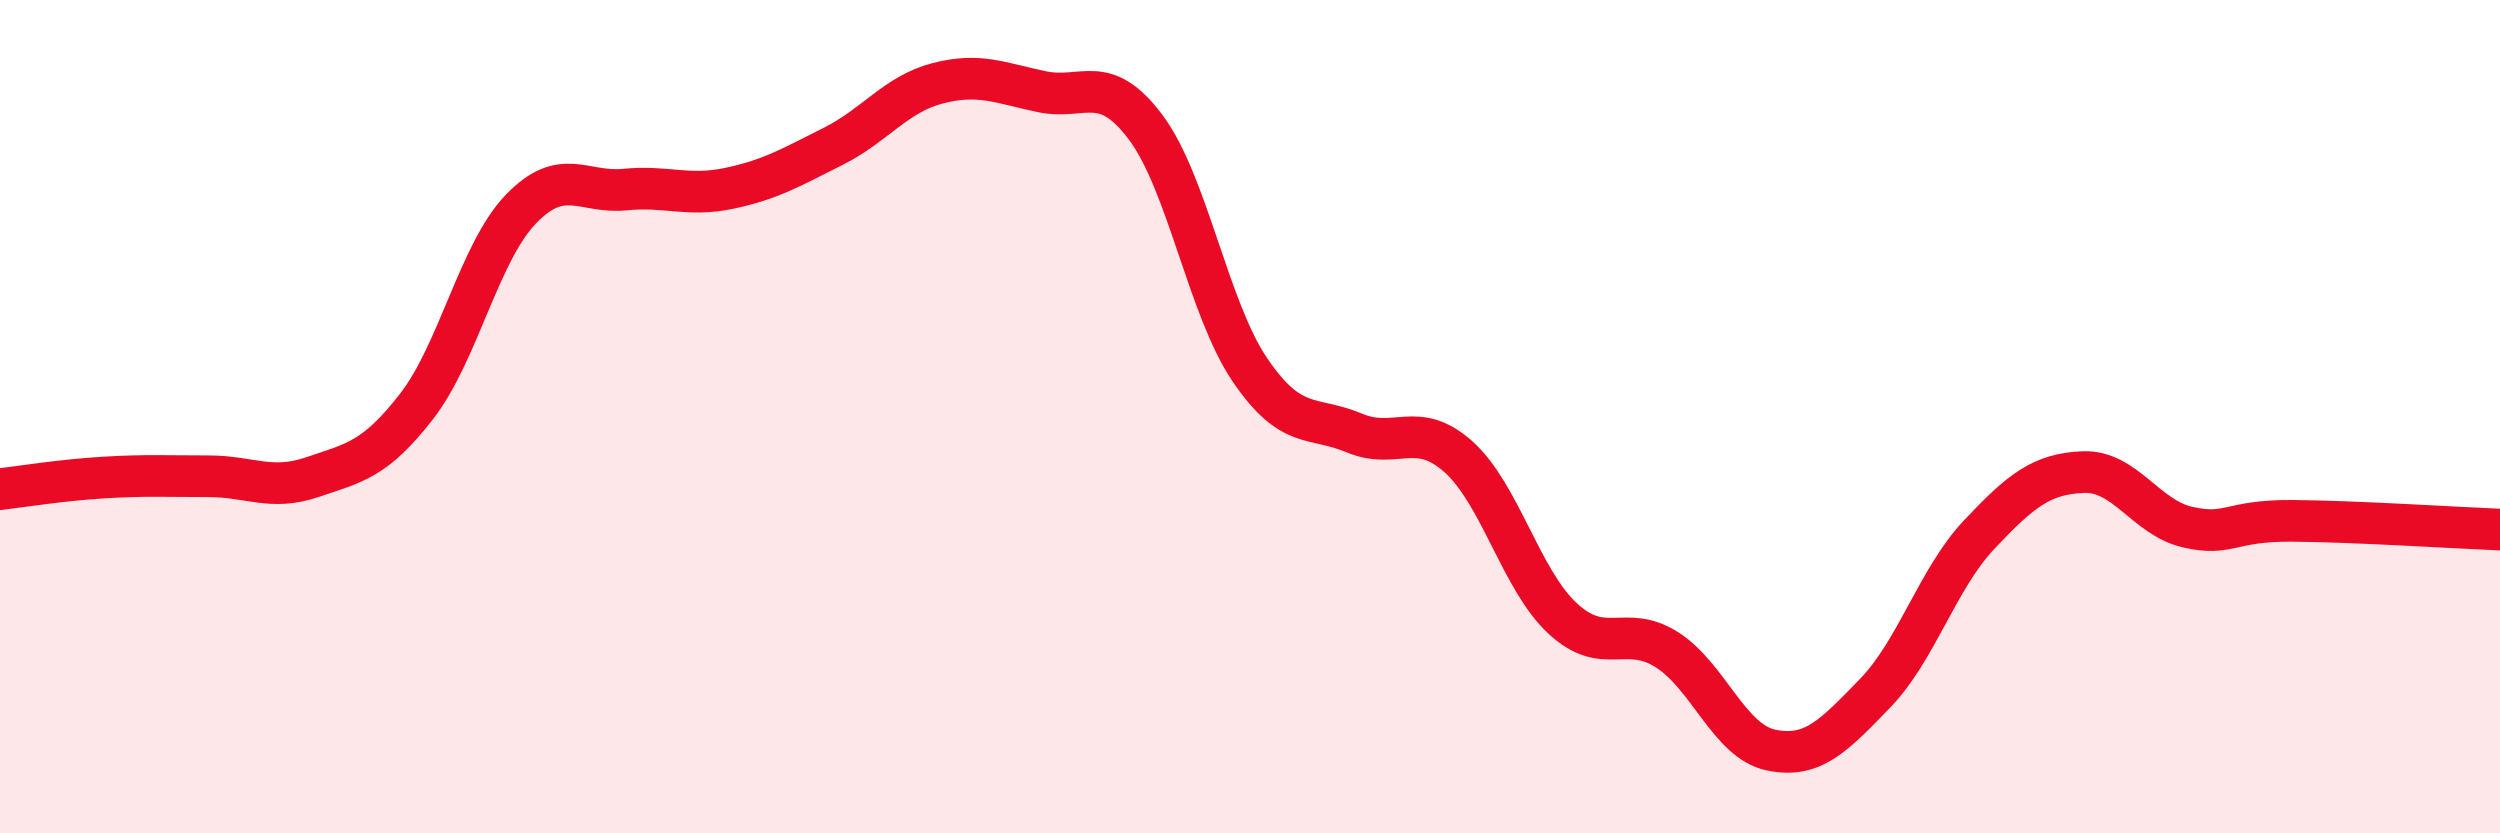
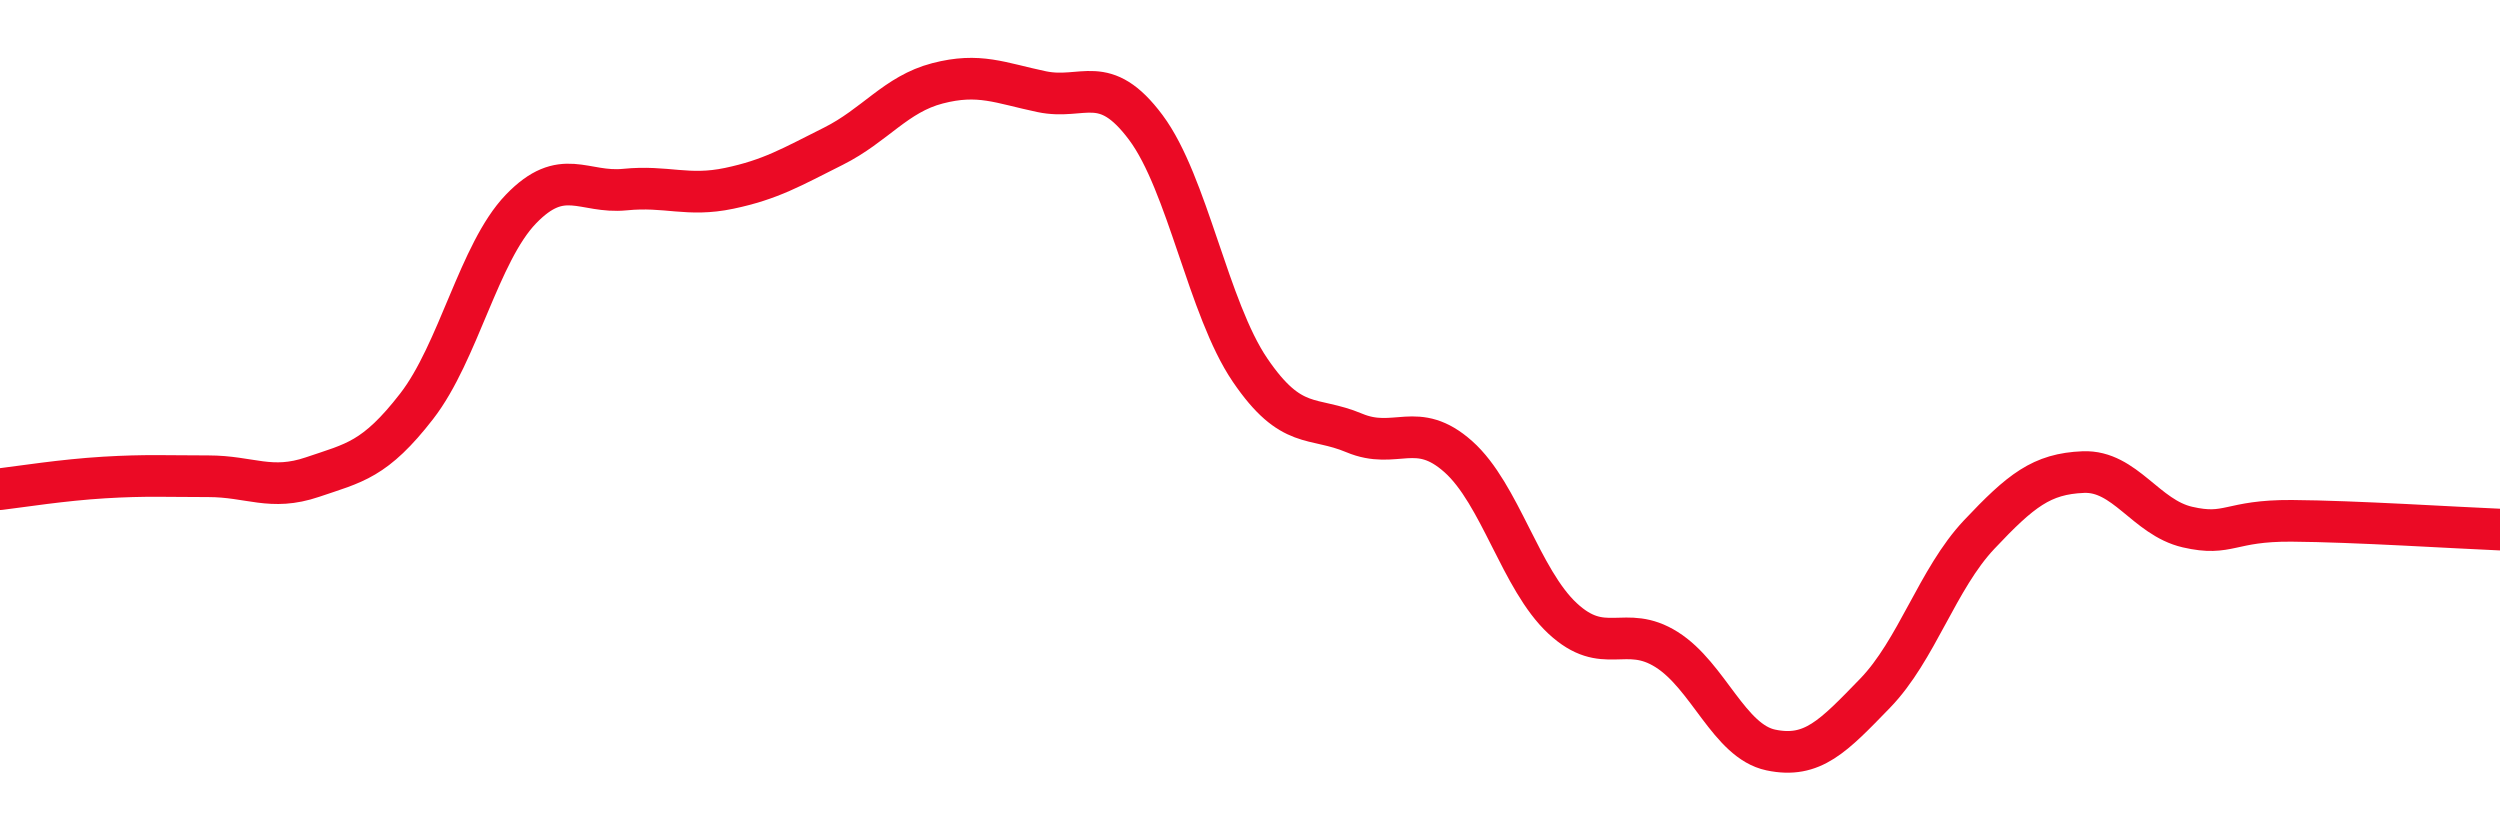
<svg xmlns="http://www.w3.org/2000/svg" width="60" height="20" viewBox="0 0 60 20">
-   <path d="M 0,11.74 C 0.5,11.68 1.5,11.52 2.5,11.46 C 3.5,11.4 4,11.43 5,11.43 C 6,11.43 6.5,11.79 7.5,11.45 C 8.5,11.11 9,11.04 10,9.75 C 11,8.46 11.5,6.06 12.5,5.02 C 13.5,3.98 14,4.65 15,4.55 C 16,4.45 16.5,4.73 17.5,4.52 C 18.5,4.31 19,4.01 20,3.51 C 21,3.01 21.5,2.26 22.5,2 C 23.5,1.74 24,1.99 25,2.2 C 26,2.41 26.5,1.72 27.5,3.06 C 28.5,4.4 29,7.41 30,8.88 C 31,10.35 31.5,9.97 32.5,10.39 C 33.5,10.81 34,10.07 35,10.96 C 36,11.85 36.5,13.91 37.5,14.84 C 38.5,15.77 39,14.96 40,15.59 C 41,16.22 41.5,17.79 42.5,18 C 43.5,18.21 44,17.67 45,16.64 C 46,15.61 46.5,13.89 47.5,12.83 C 48.5,11.77 49,11.37 50,11.33 C 51,11.29 51.5,12.42 52.5,12.65 C 53.5,12.88 53.5,12.49 55,12.5 C 56.5,12.51 59,12.67 60,12.71L60 20L0 20Z" fill="#EB0A25" opacity="0.1" stroke-linecap="round" stroke-linejoin="round" />
  <path d="M 0,11.74 C 0.5,11.68 1.5,11.52 2.5,11.46 C 3.5,11.4 4,11.43 5,11.43 C 6,11.43 6.5,11.79 7.5,11.45 C 8.5,11.11 9,11.04 10,9.75 C 11,8.46 11.5,6.06 12.5,5.02 C 13.5,3.98 14,4.65 15,4.55 C 16,4.45 16.5,4.73 17.5,4.52 C 18.5,4.31 19,4.01 20,3.51 C 21,3.01 21.5,2.26 22.5,2 C 23.5,1.74 24,1.99 25,2.2 C 26,2.41 26.5,1.72 27.5,3.06 C 28.5,4.4 29,7.41 30,8.88 C 31,10.35 31.5,9.97 32.5,10.39 C 33.5,10.81 34,10.07 35,10.96 C 36,11.85 36.5,13.91 37.5,14.84 C 38.5,15.77 39,14.96 40,15.59 C 41,16.22 41.5,17.79 42.5,18 C 43.5,18.21 44,17.67 45,16.64 C 46,15.61 46.5,13.89 47.5,12.83 C 48.5,11.77 49,11.37 50,11.33 C 51,11.29 51.5,12.42 52.5,12.65 C 53.5,12.88 53.5,12.49 55,12.5 C 56.5,12.51 59,12.67 60,12.71" stroke="#EB0A25" stroke-width="1" fill="none" stroke-linecap="round" stroke-linejoin="round" />
</svg>